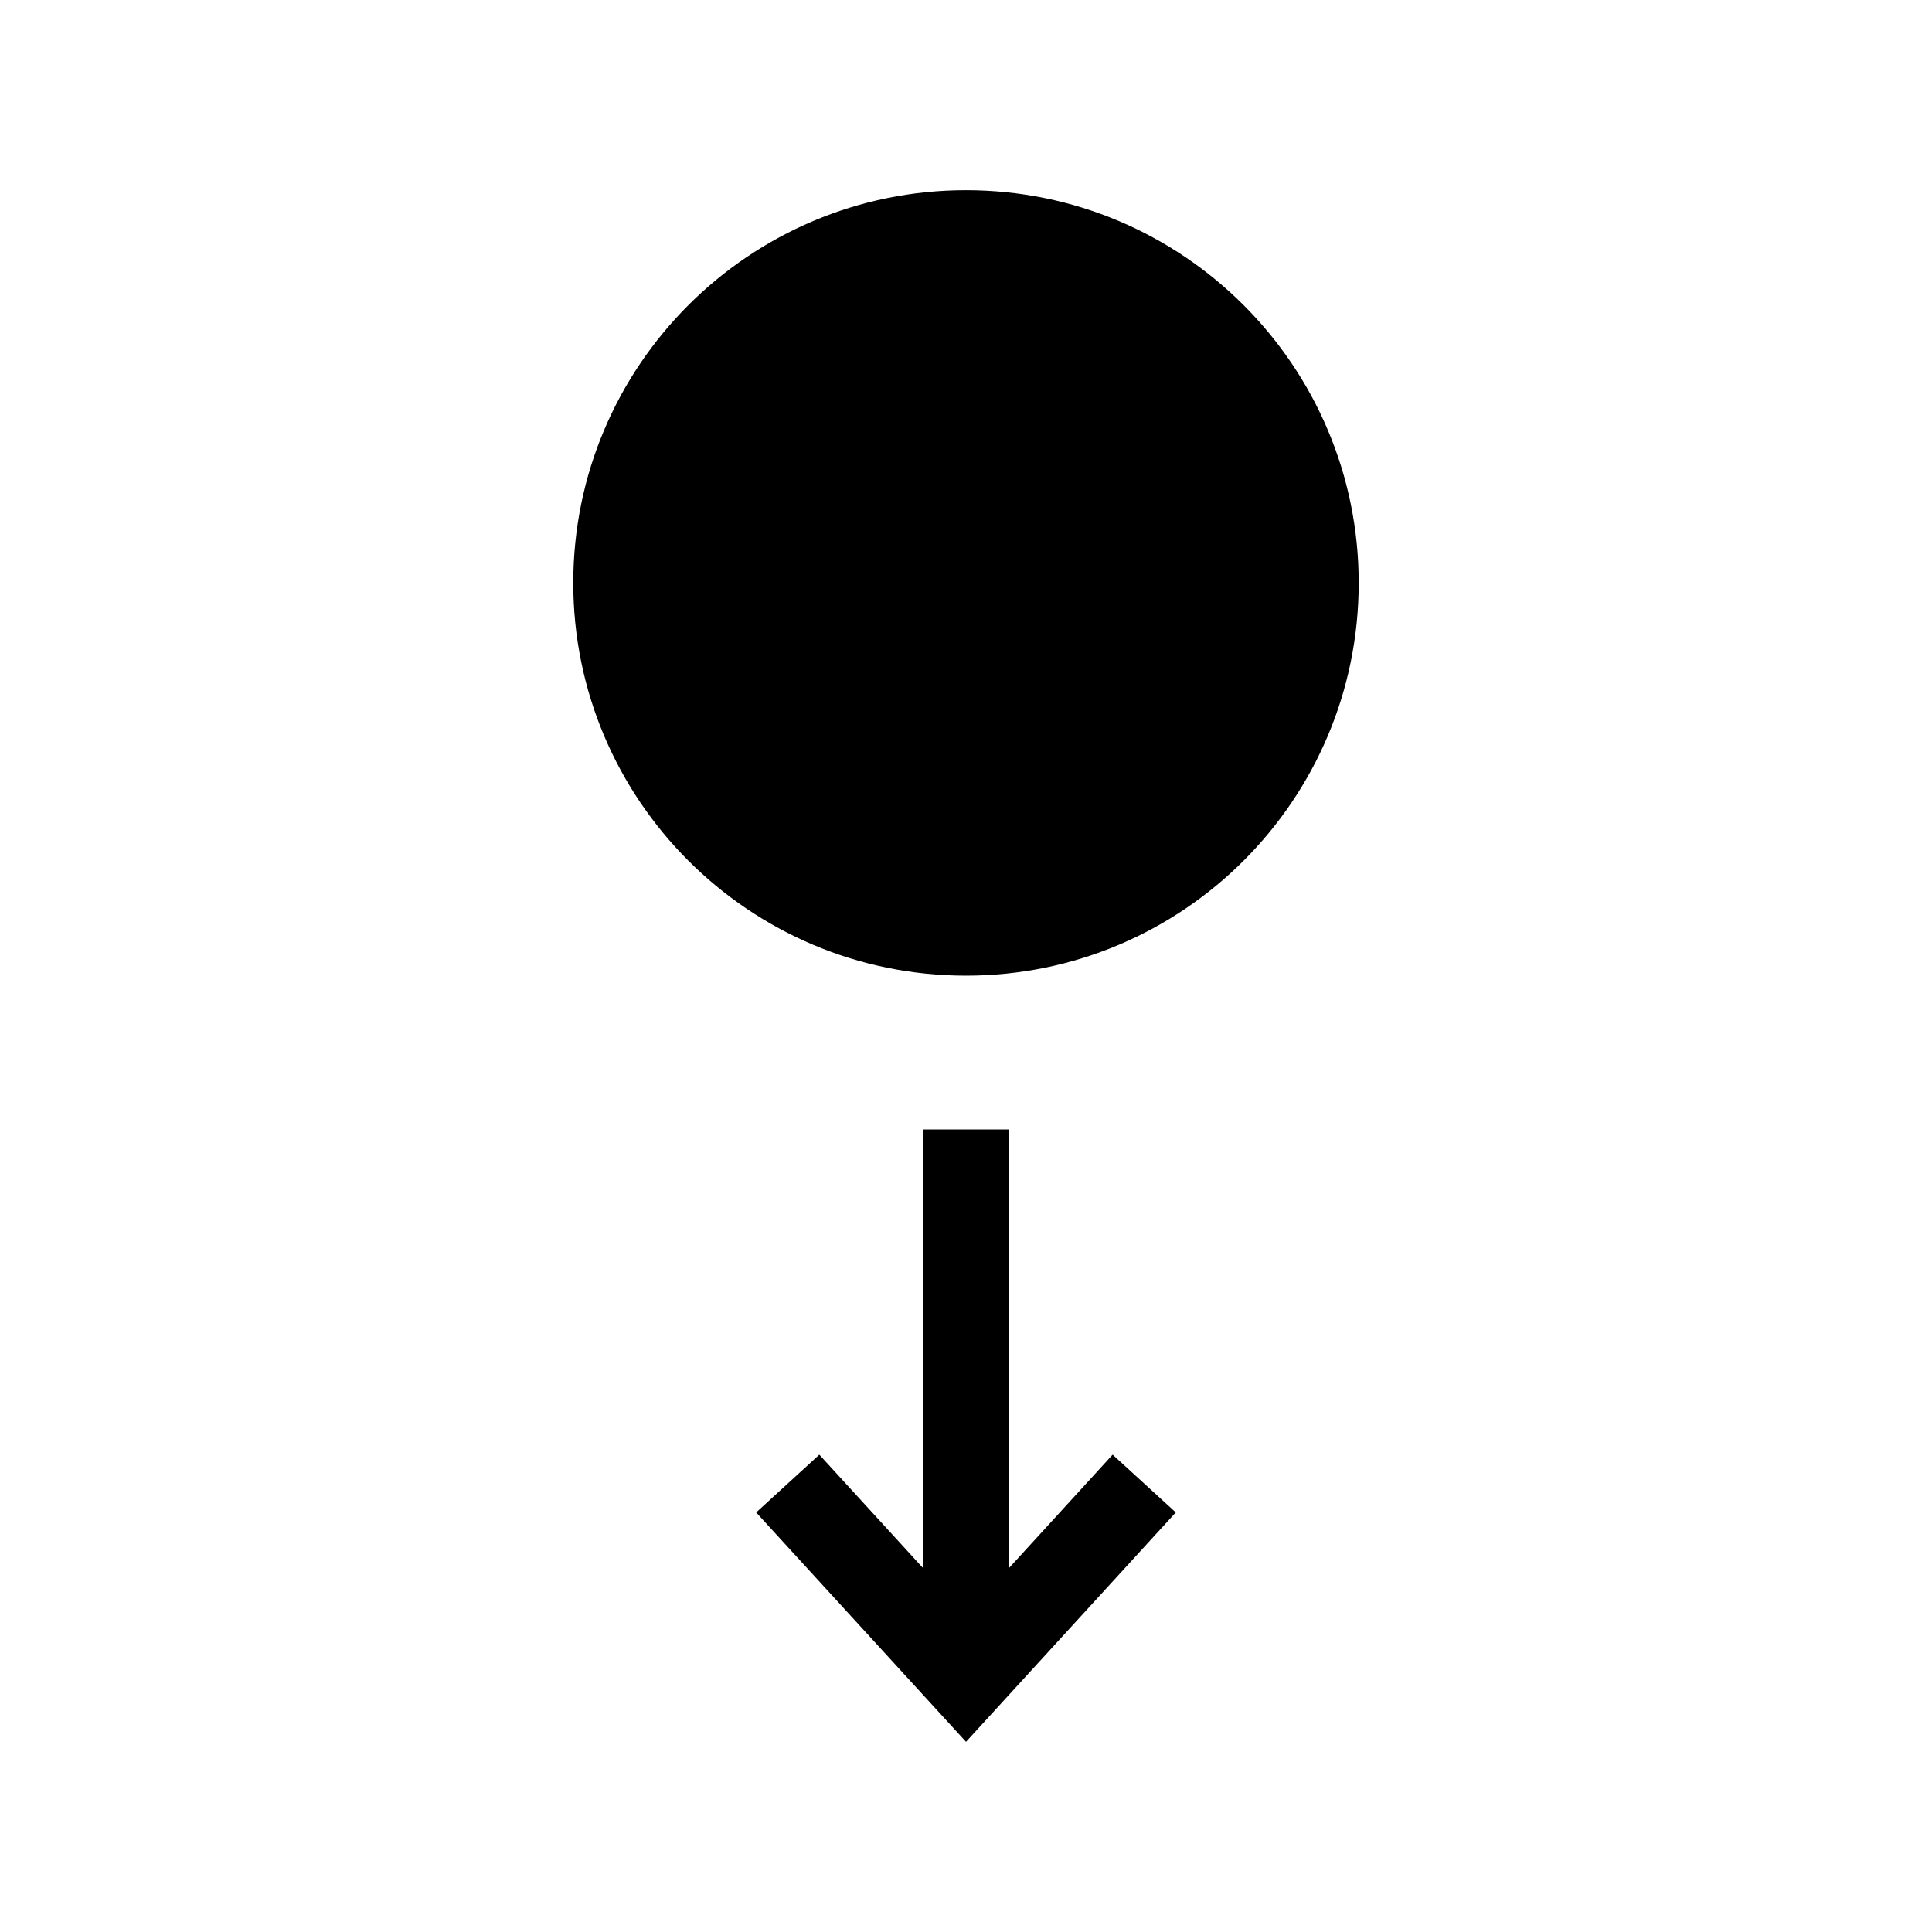
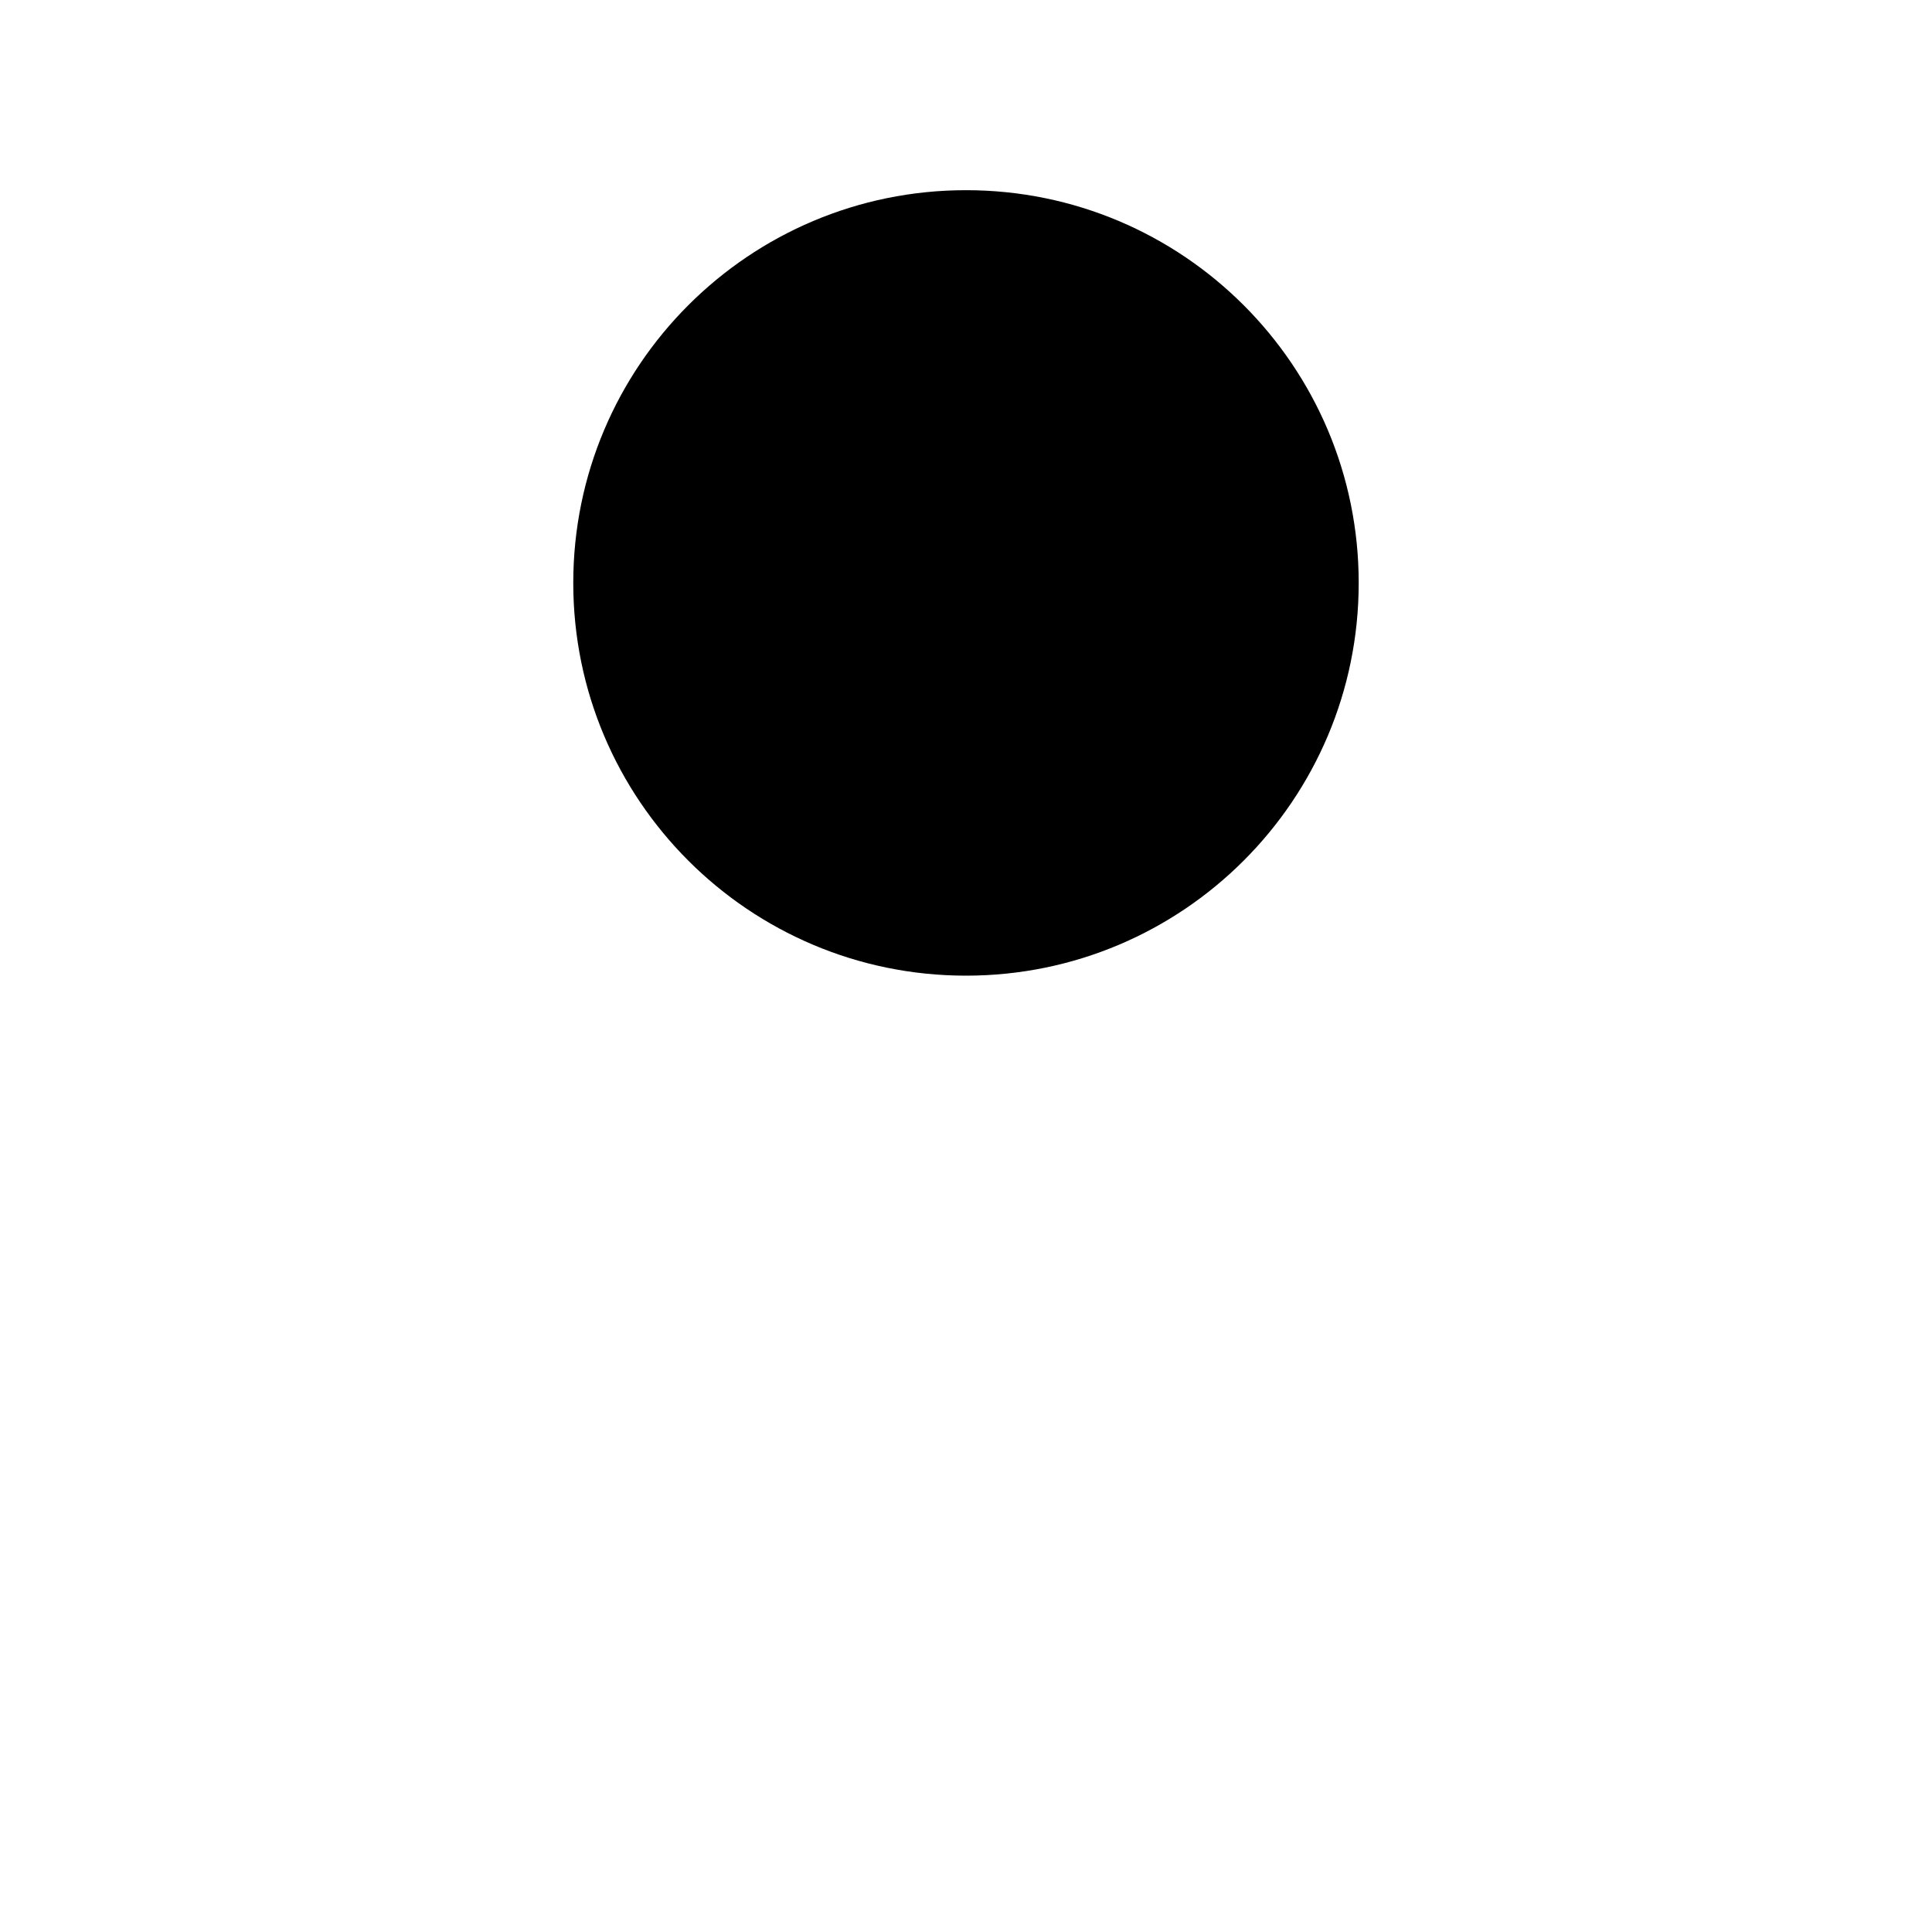
<svg xmlns="http://www.w3.org/2000/svg" fill="#000000" width="800px" height="800px" version="1.1" viewBox="144 144 512 512">
  <g>
-     <path d="m411.34 559.61v-116.29h-22.672v116.29l-27.539-30.109-16.738 15.309 55.613 60.789 55.59-60.789-16.738-15.309z" />
    <path d="m504.07 298.48c0 57.48-46.594 104.08-104.07 104.08s-104.08-46.598-104.08-104.08 46.598-104.08 104.08-104.08 104.07 46.598 104.07 104.08" />
  </g>
</svg>